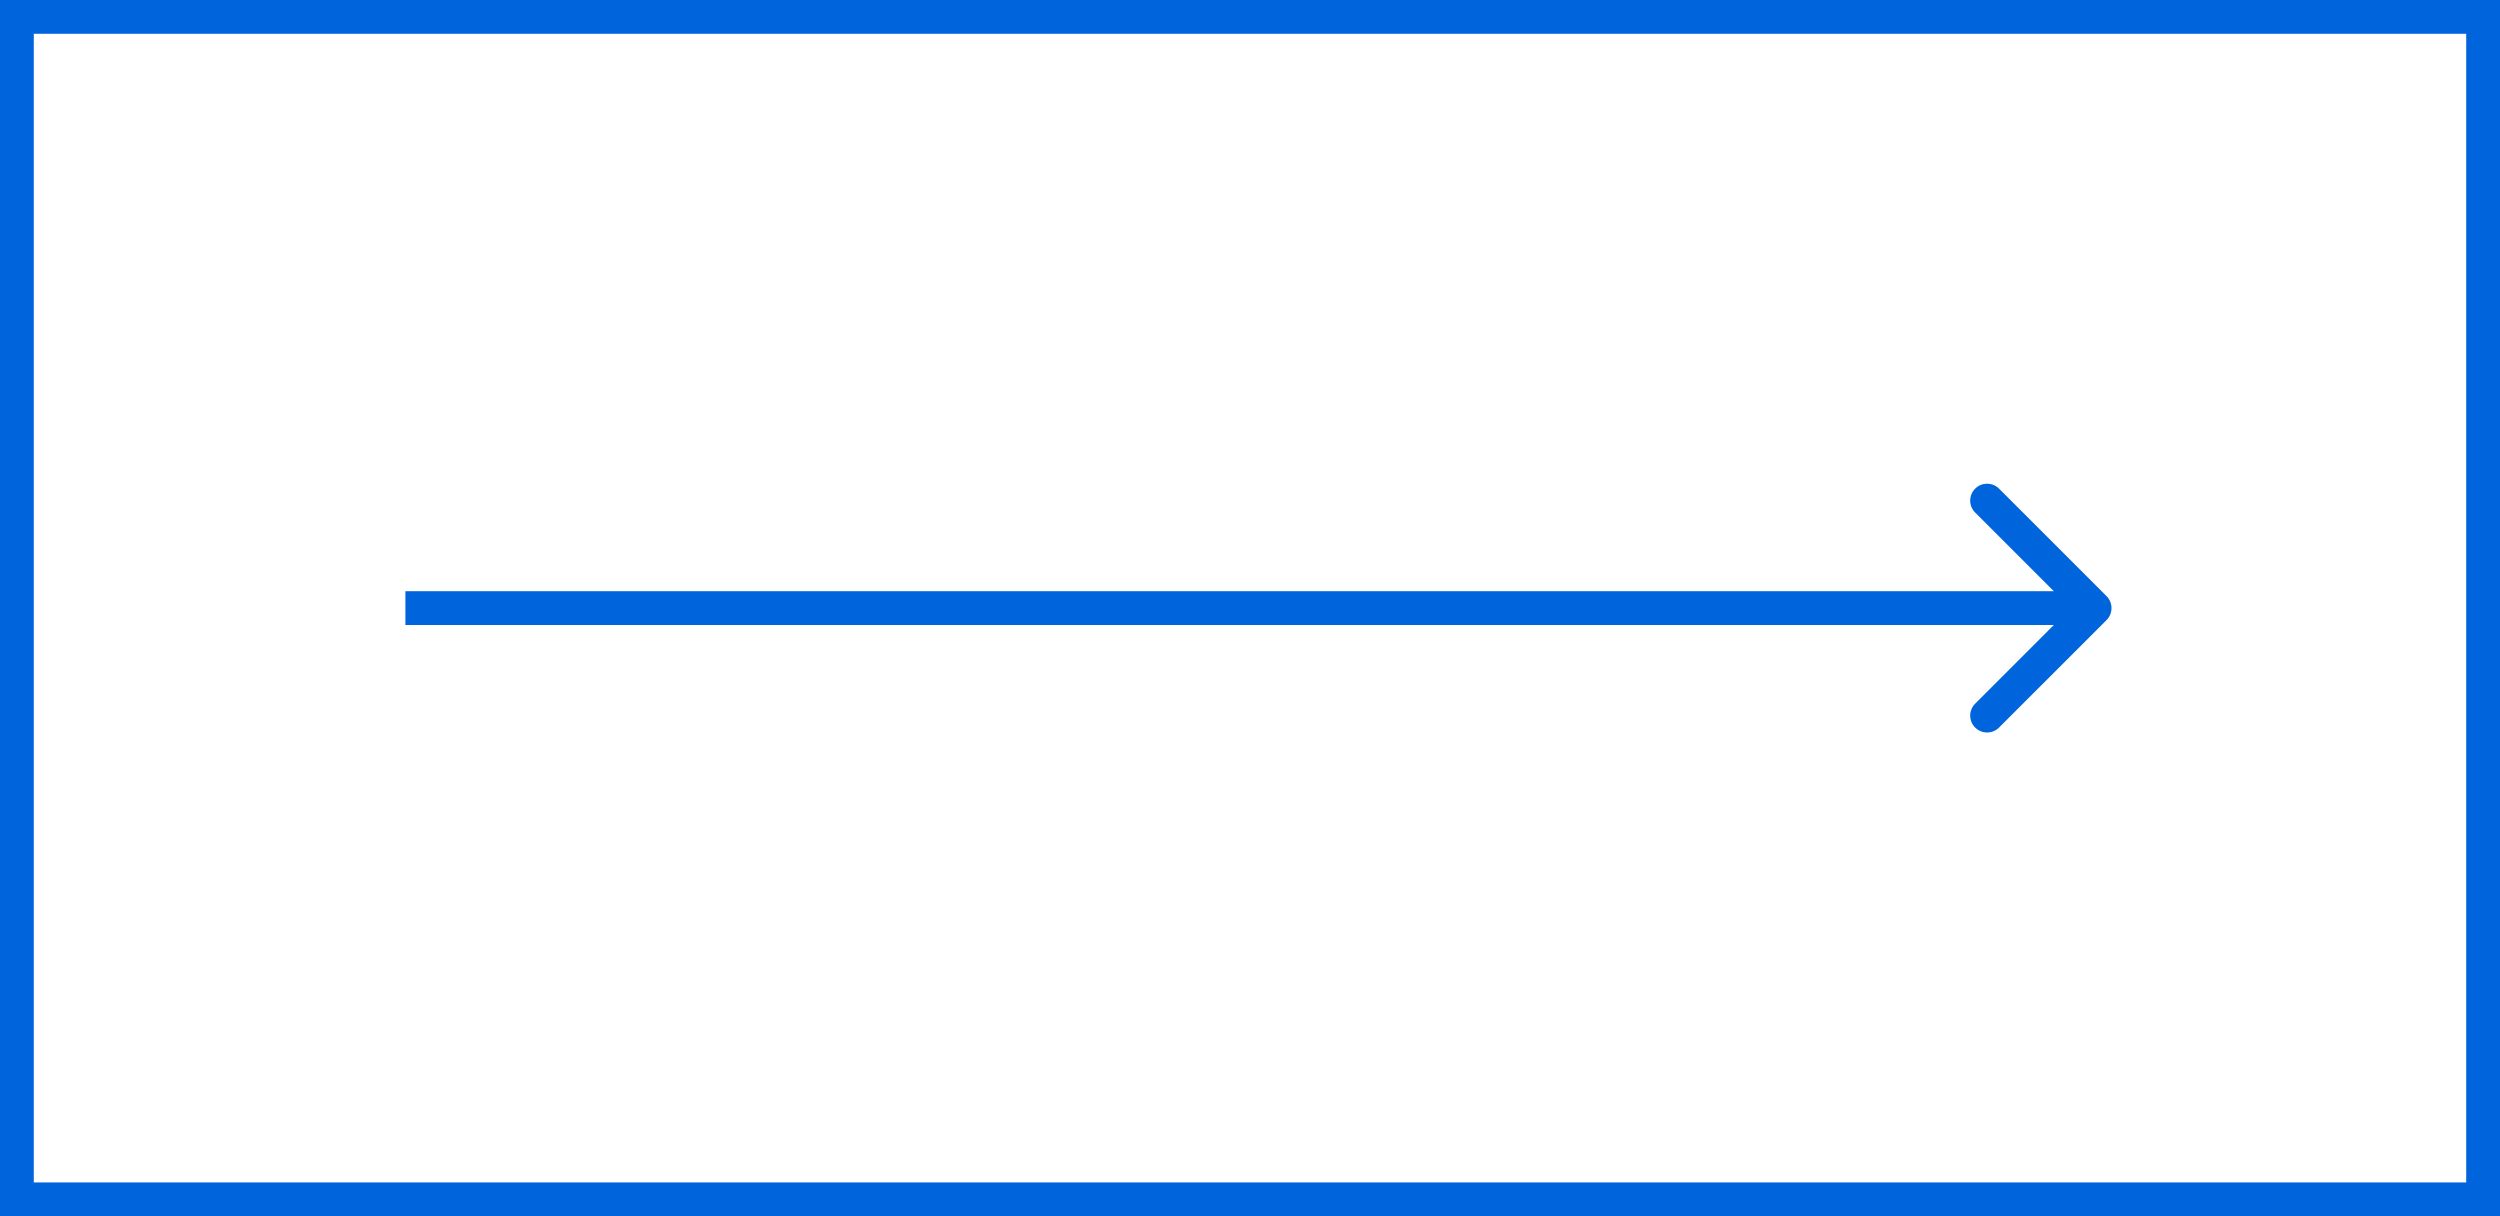
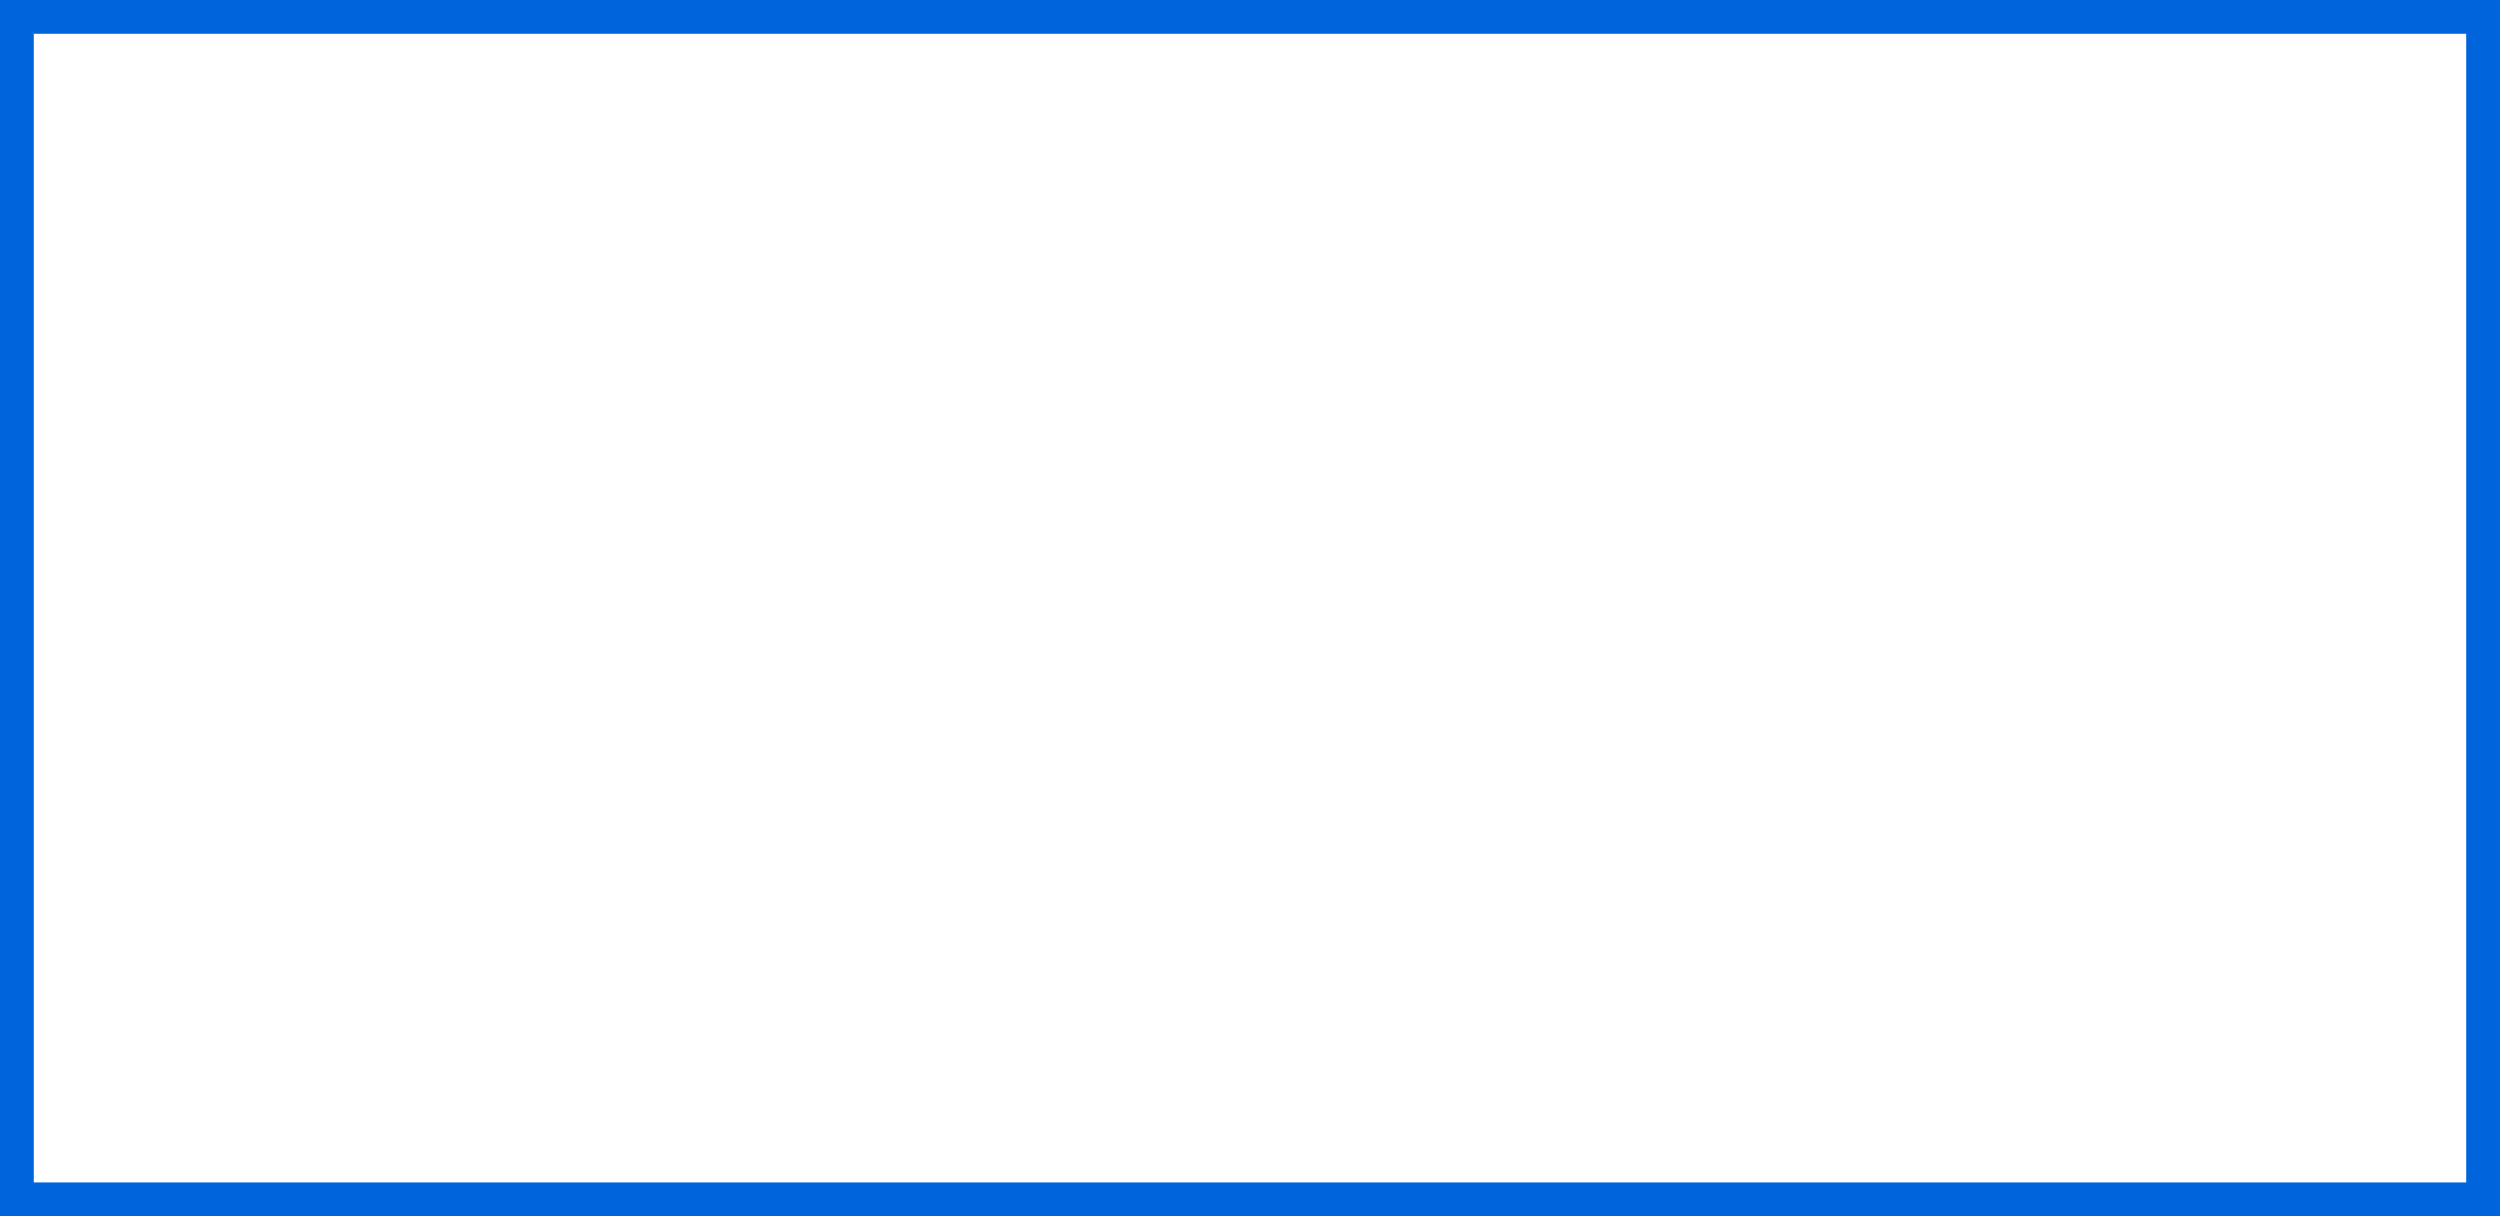
<svg xmlns="http://www.w3.org/2000/svg" width="74" height="36" viewBox="0 0 74 36" fill="none">
-   <path d="M62.354 18.354C62.549 18.158 62.549 17.842 62.354 17.646L59.172 14.464C58.976 14.269 58.66 14.269 58.465 14.464C58.269 14.66 58.269 14.976 58.465 15.172L61.293 18L58.465 20.828C58.269 21.024 58.269 21.34 58.465 21.535C58.66 21.731 58.976 21.731 59.172 21.535L62.354 18.354ZM12 18.5L62 18.5L62 17.5L12 17.5L12 18.5Z" fill="#0064DC" />
  <rect x="0.5" y="0.5" width="73" height="35" stroke="#0064DC" />
</svg>